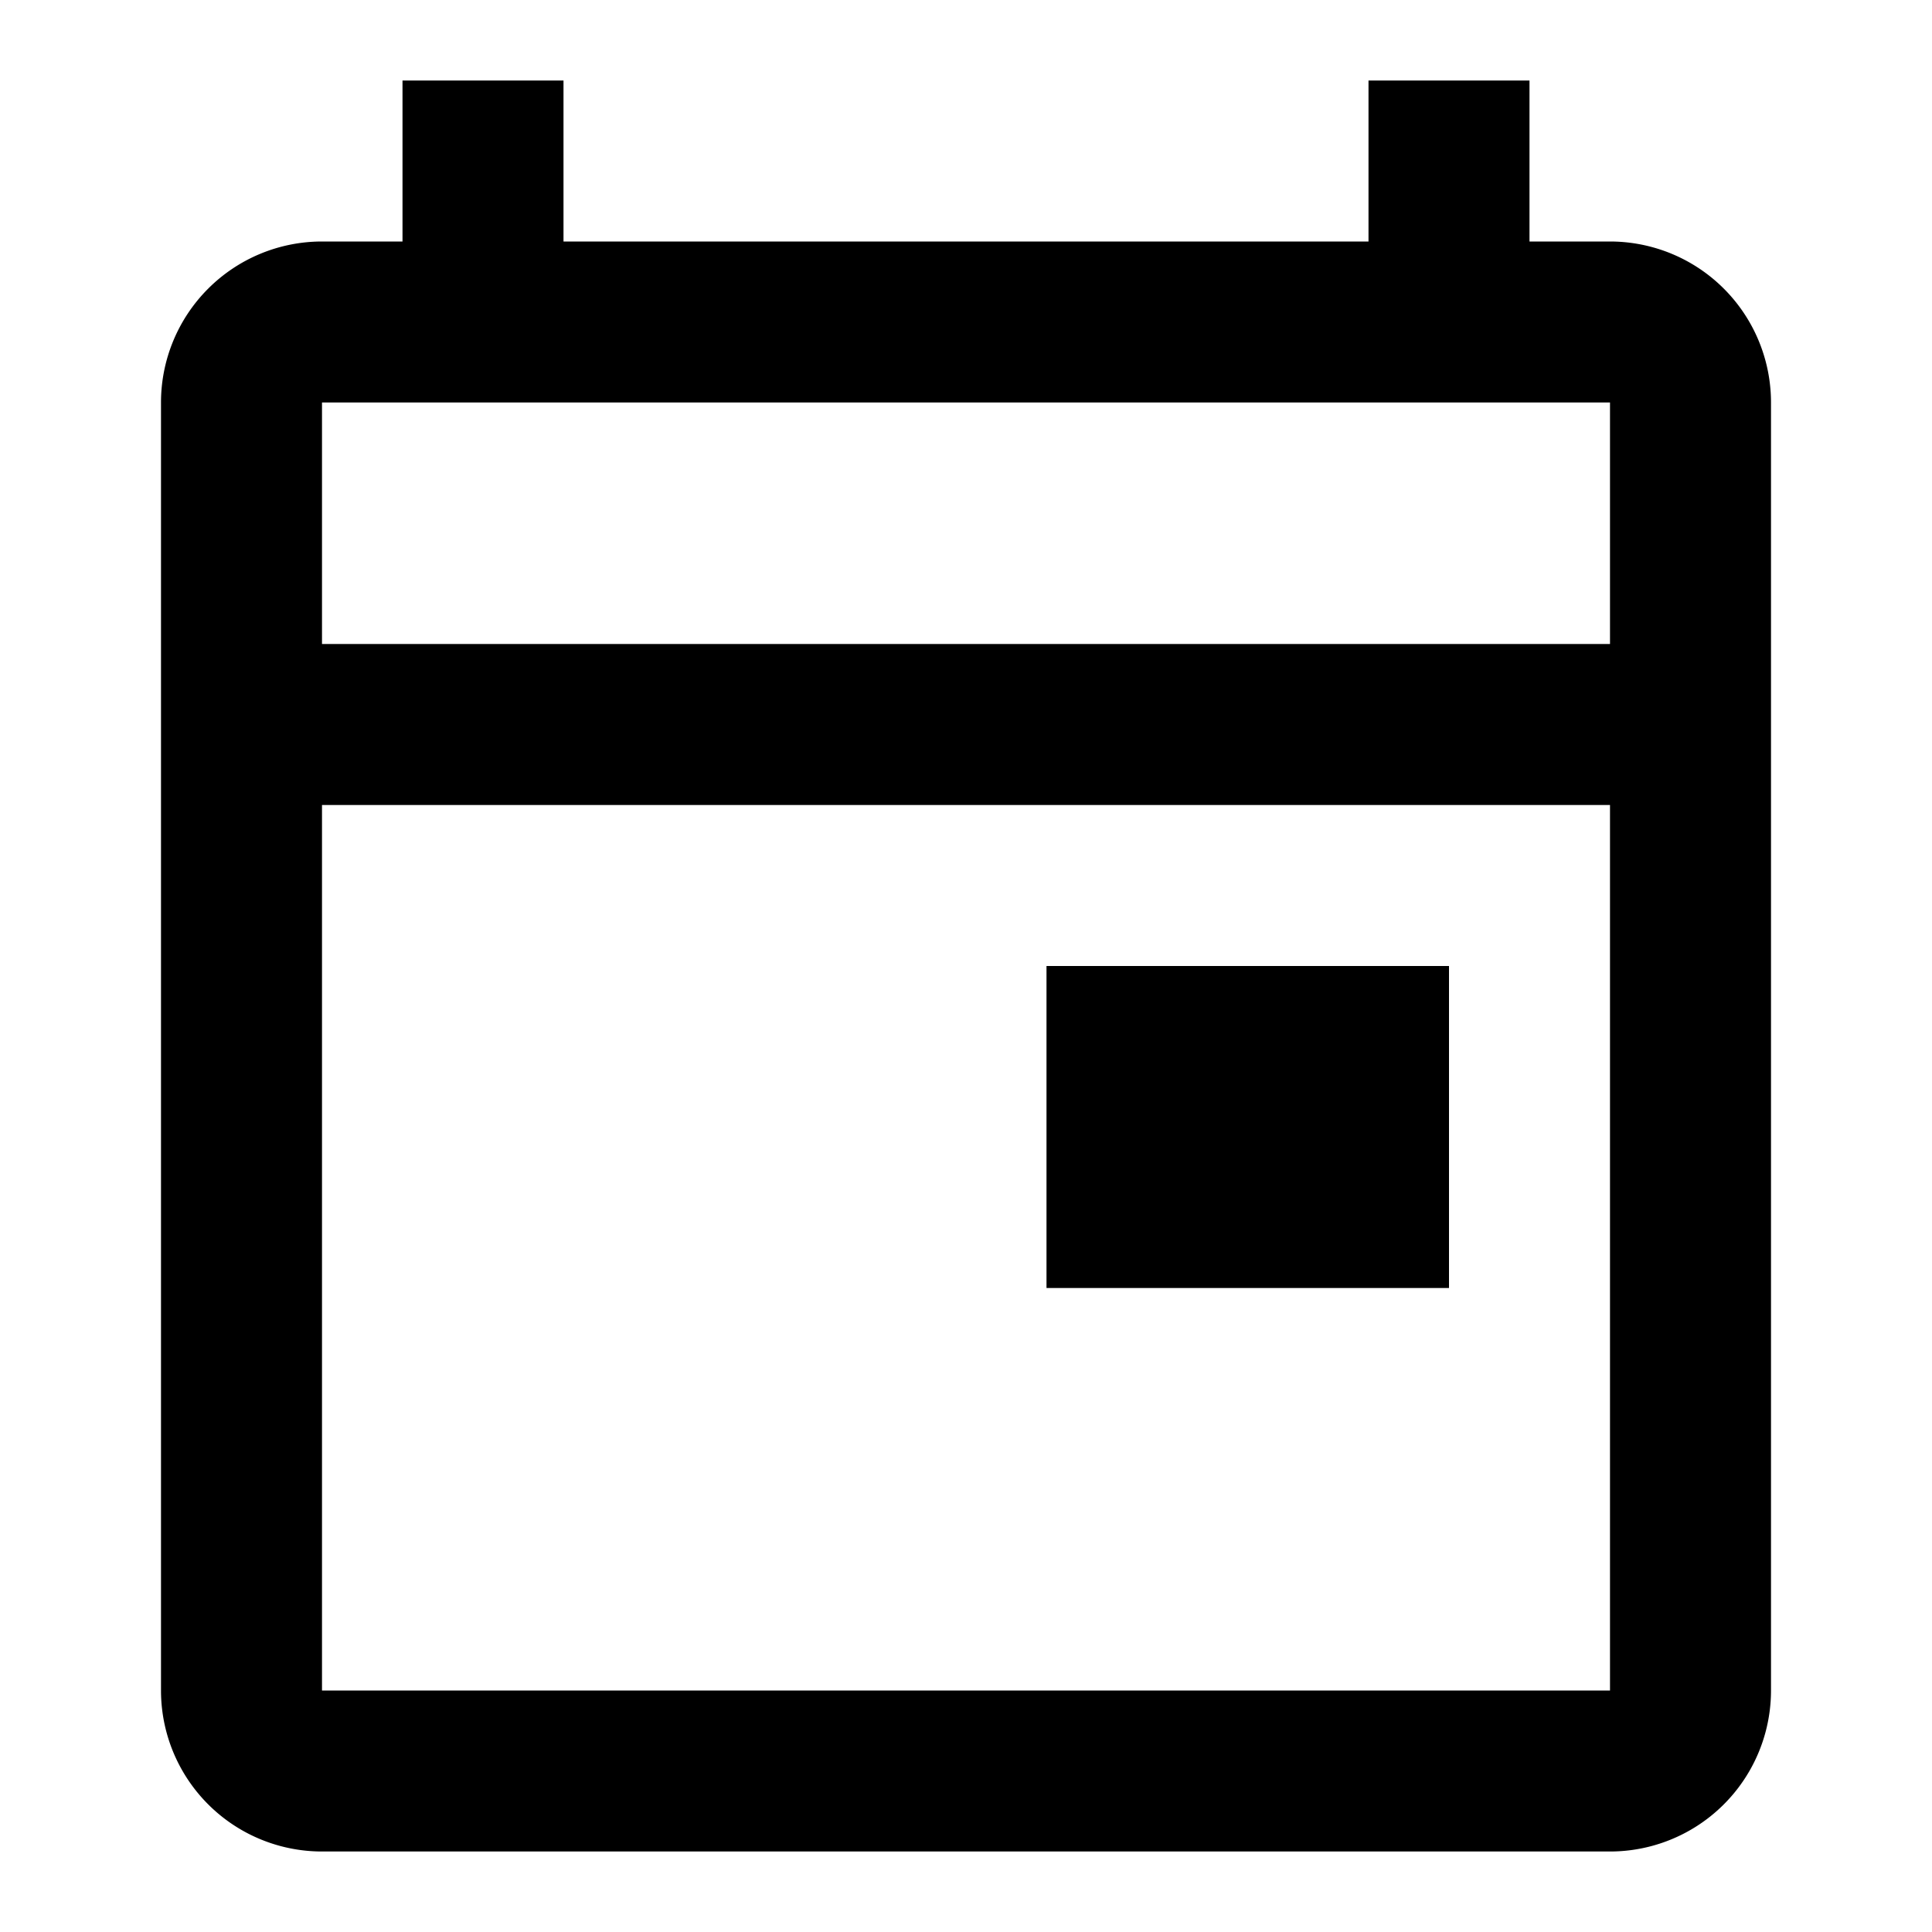
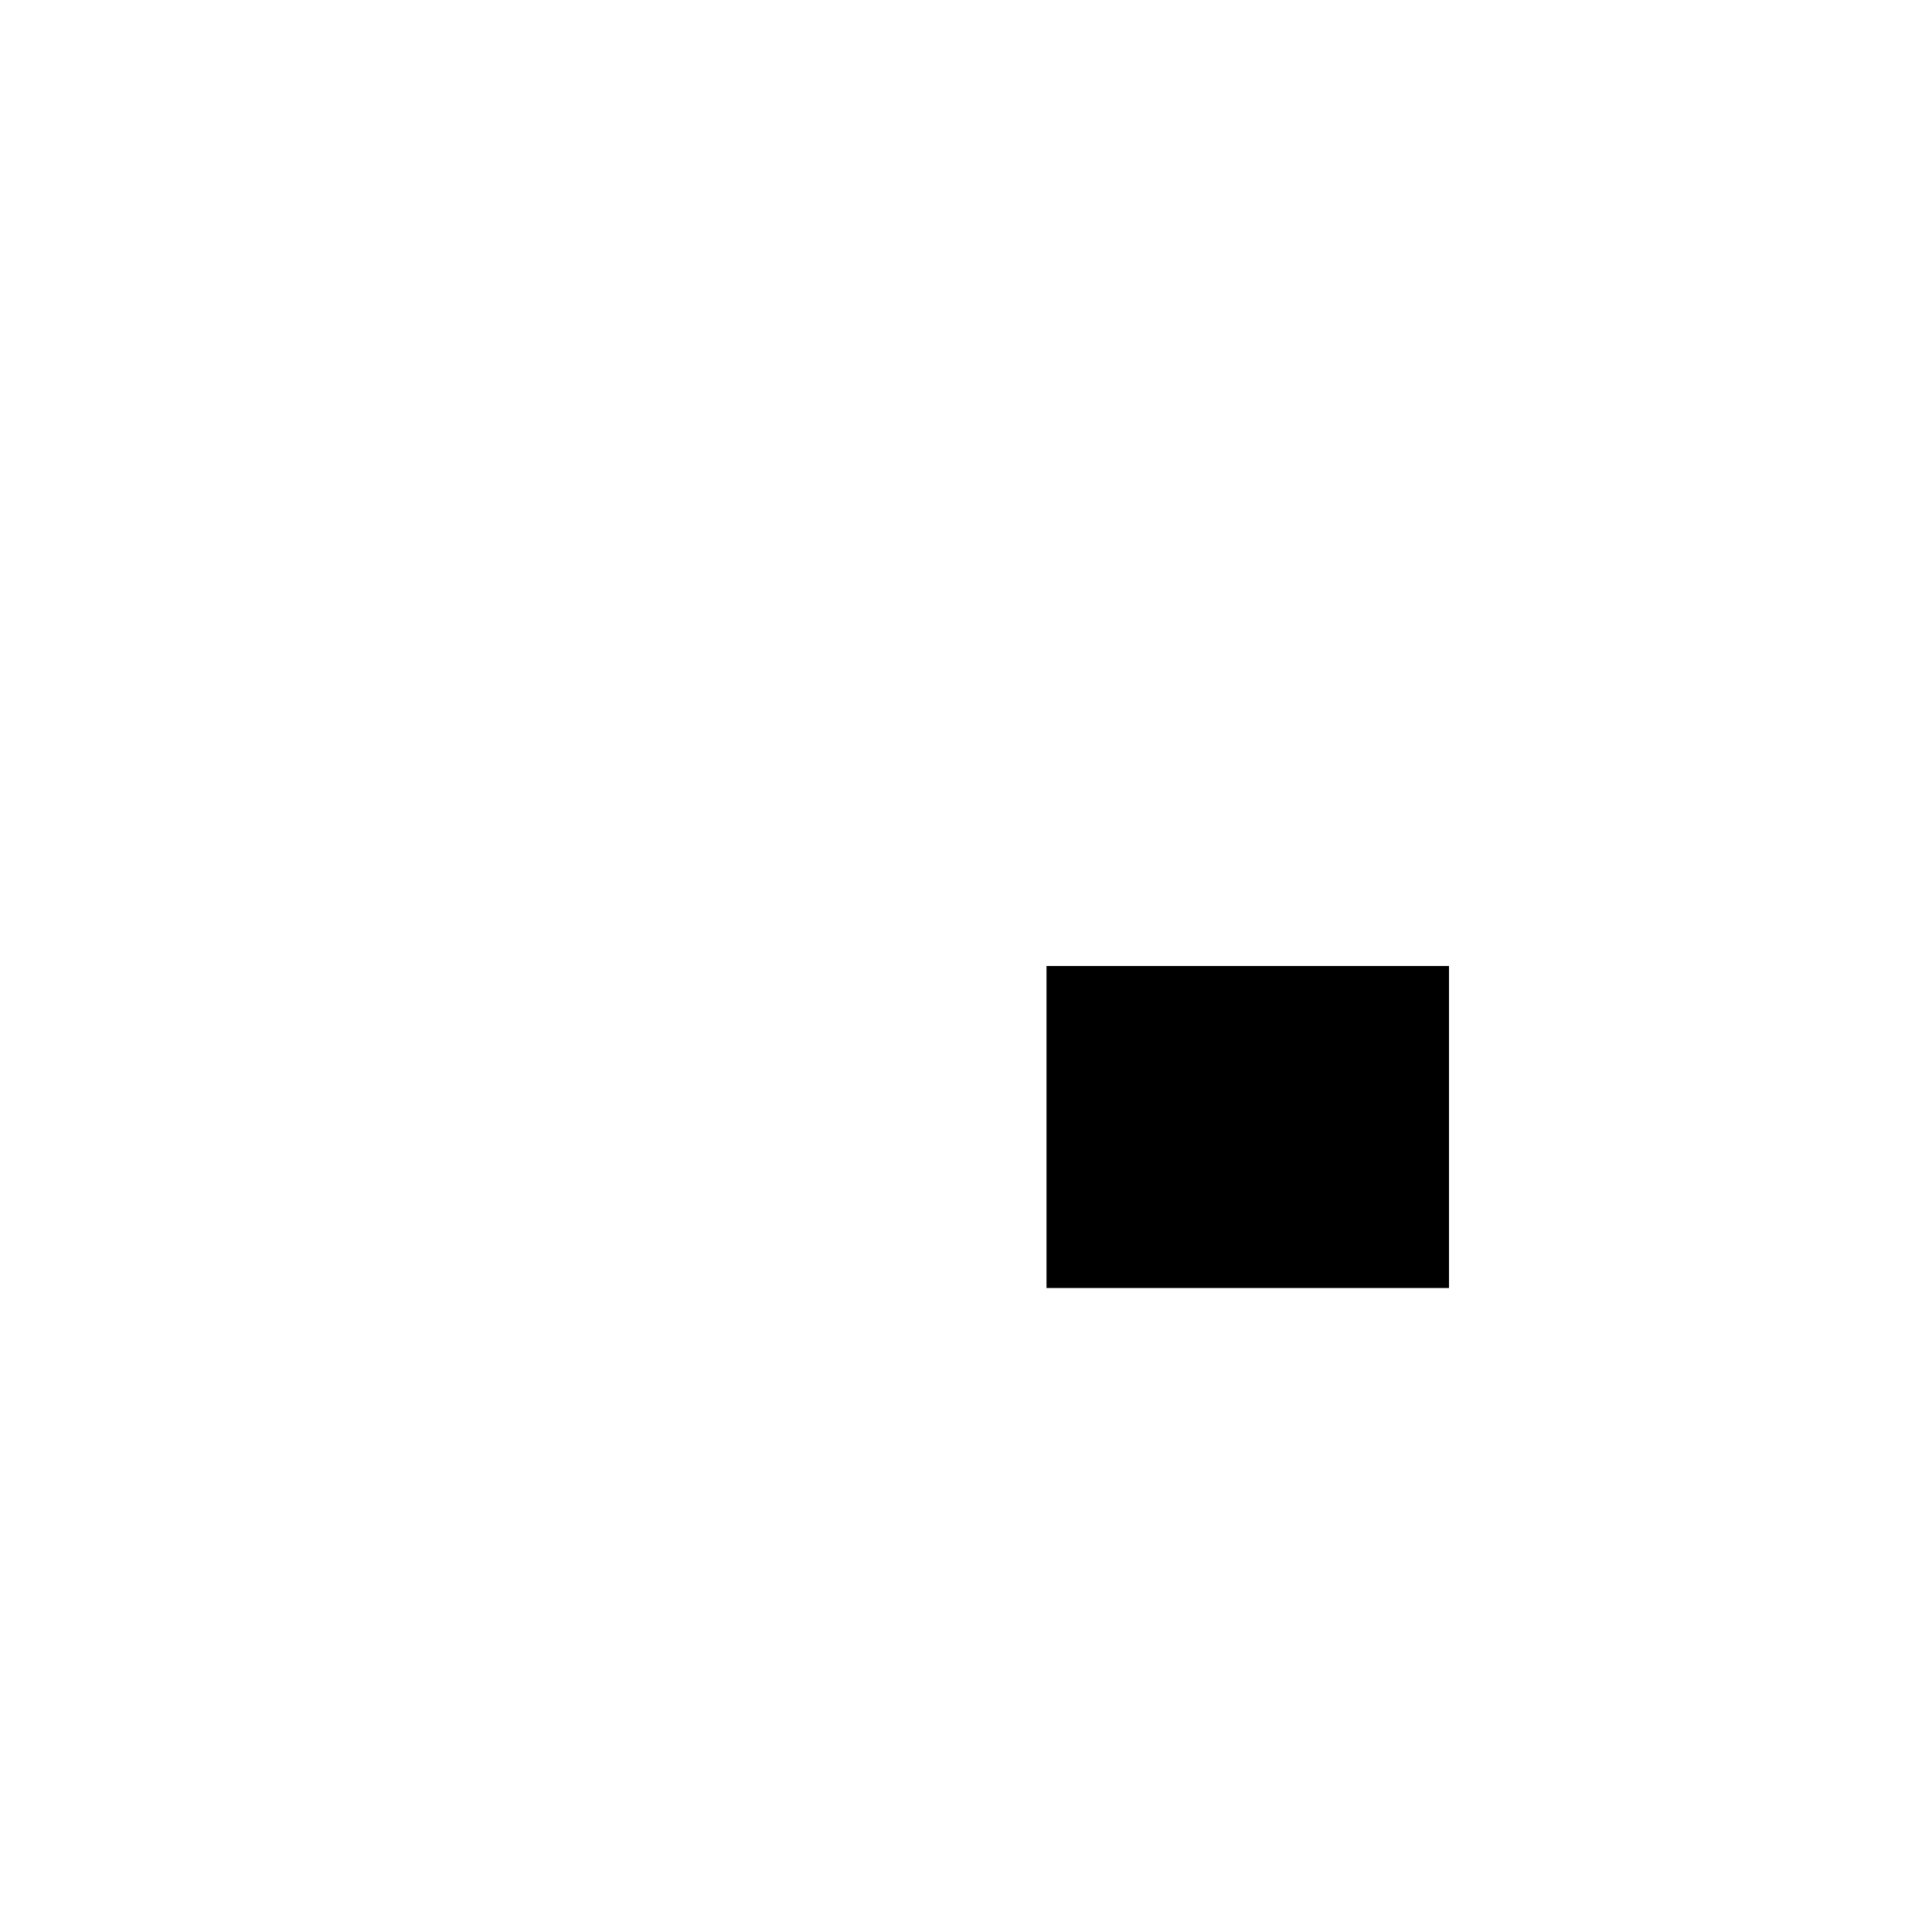
<svg xmlns="http://www.w3.org/2000/svg" viewBox="0 0 24 24" data-name="Calque 1" id="Calque_1">
-   <path d="M20,3H19V1H17V3H7V1H5V3H4A2,2,0,0,0,2,5V21a2,2,0,0,0,2,2H20a2,2,0,0,0,2-2V5A2,2,0,0,0,20,3Zm0,18H4V10H20ZM20,8H4V5H20Z" />
  <rect height="4" width="5" y="12" x="13" />
</svg>